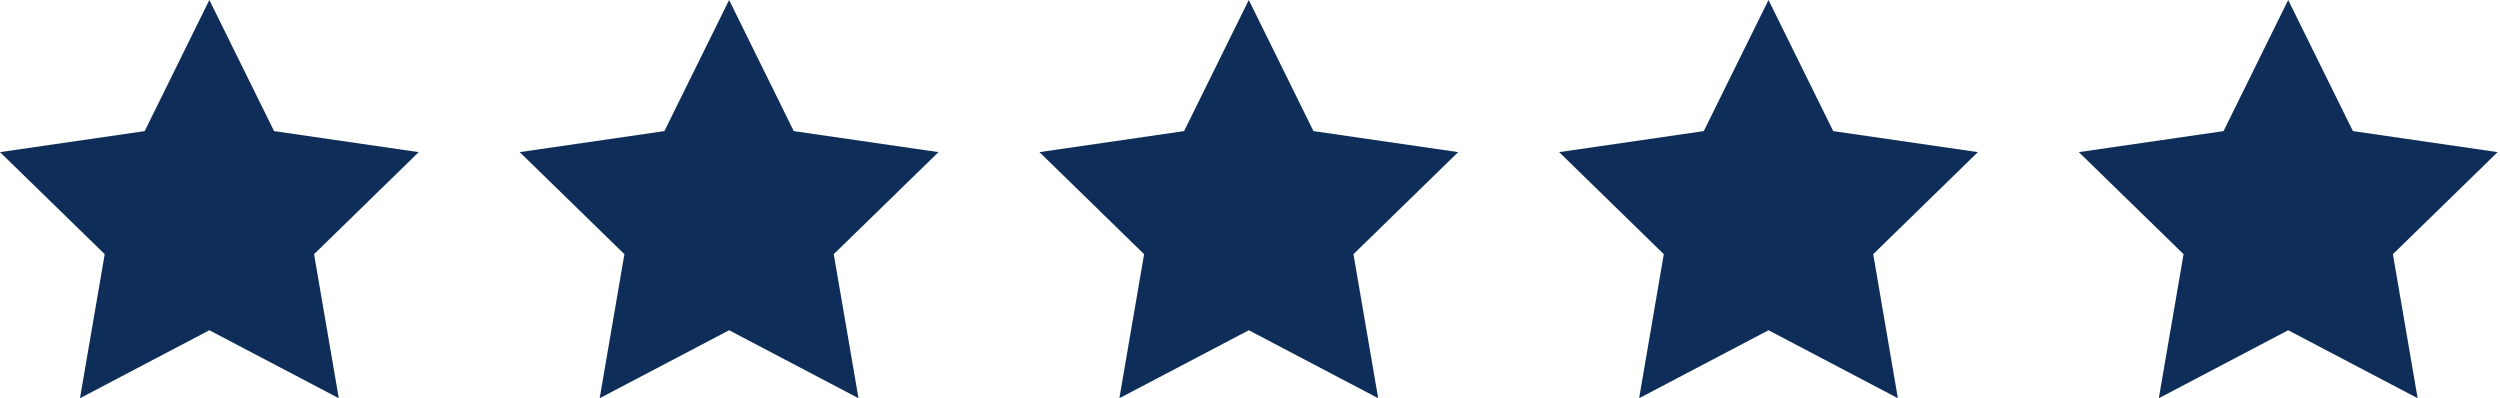
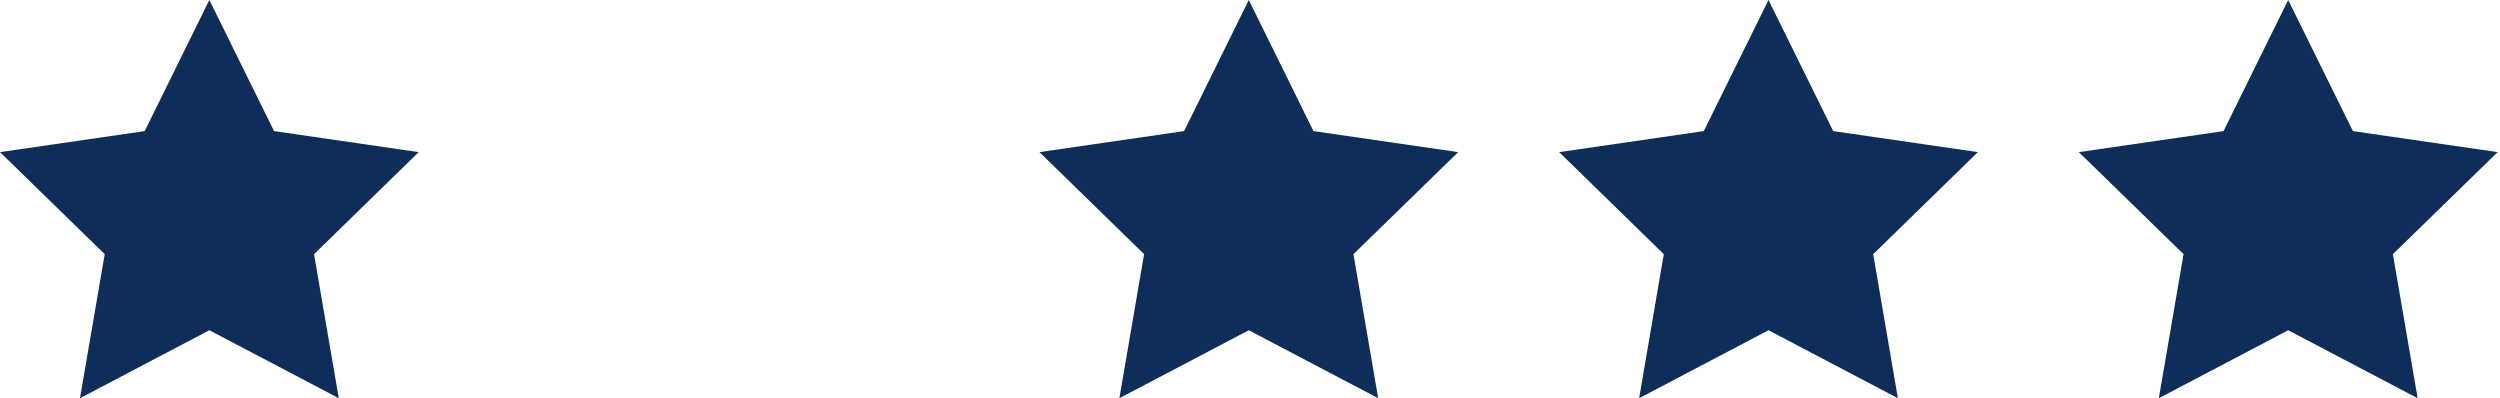
<svg xmlns="http://www.w3.org/2000/svg" data-name="Layer 2" fill="#0e2e59" height="6" preserveAspectRatio="xMidYMid meet" version="1" viewBox="0.0 0.0 37.7 6.0" width="37.7" zoomAndPan="magnify">
  <g data-name="Layer 1">
    <g id="change1_1">
      <path d="M4.133 1.977L3.157 0 2.182 1.977 0 2.294 1.579 3.833 1.206 6.005 3.157 4.98 5.109 6.005 4.736 3.833 6.314 2.294 4.133 1.977z" />
-       <path d="M11.97 1.977L10.995 0 10.019 1.977 7.837 2.294 9.416 3.833 9.043 6.005 10.995 4.98 12.946 6.005 12.573 3.833 14.152 2.294 11.97 1.977z" />
      <path d="M19.807 1.977L18.832 0 17.856 1.977 15.675 2.294 17.253 3.833 16.88 6.005 18.832 4.98 20.783 6.005 20.41 3.833 21.989 2.294 19.807 1.977z" />
      <path d="M27.645 1.977L26.669 0 25.693 1.977 23.512 2.294 25.09 3.833 24.718 6.005 26.669 4.98 28.62 6.005 28.248 3.833 29.826 2.294 27.645 1.977z" />
      <path d="M37.664 2.294L35.482 1.977 34.506 0 33.531 1.977 31.349 2.294 32.928 3.833 32.555 6.005 34.506 4.98 36.458 6.005 36.085 3.833 37.664 2.294z" />
    </g>
  </g>
</svg>